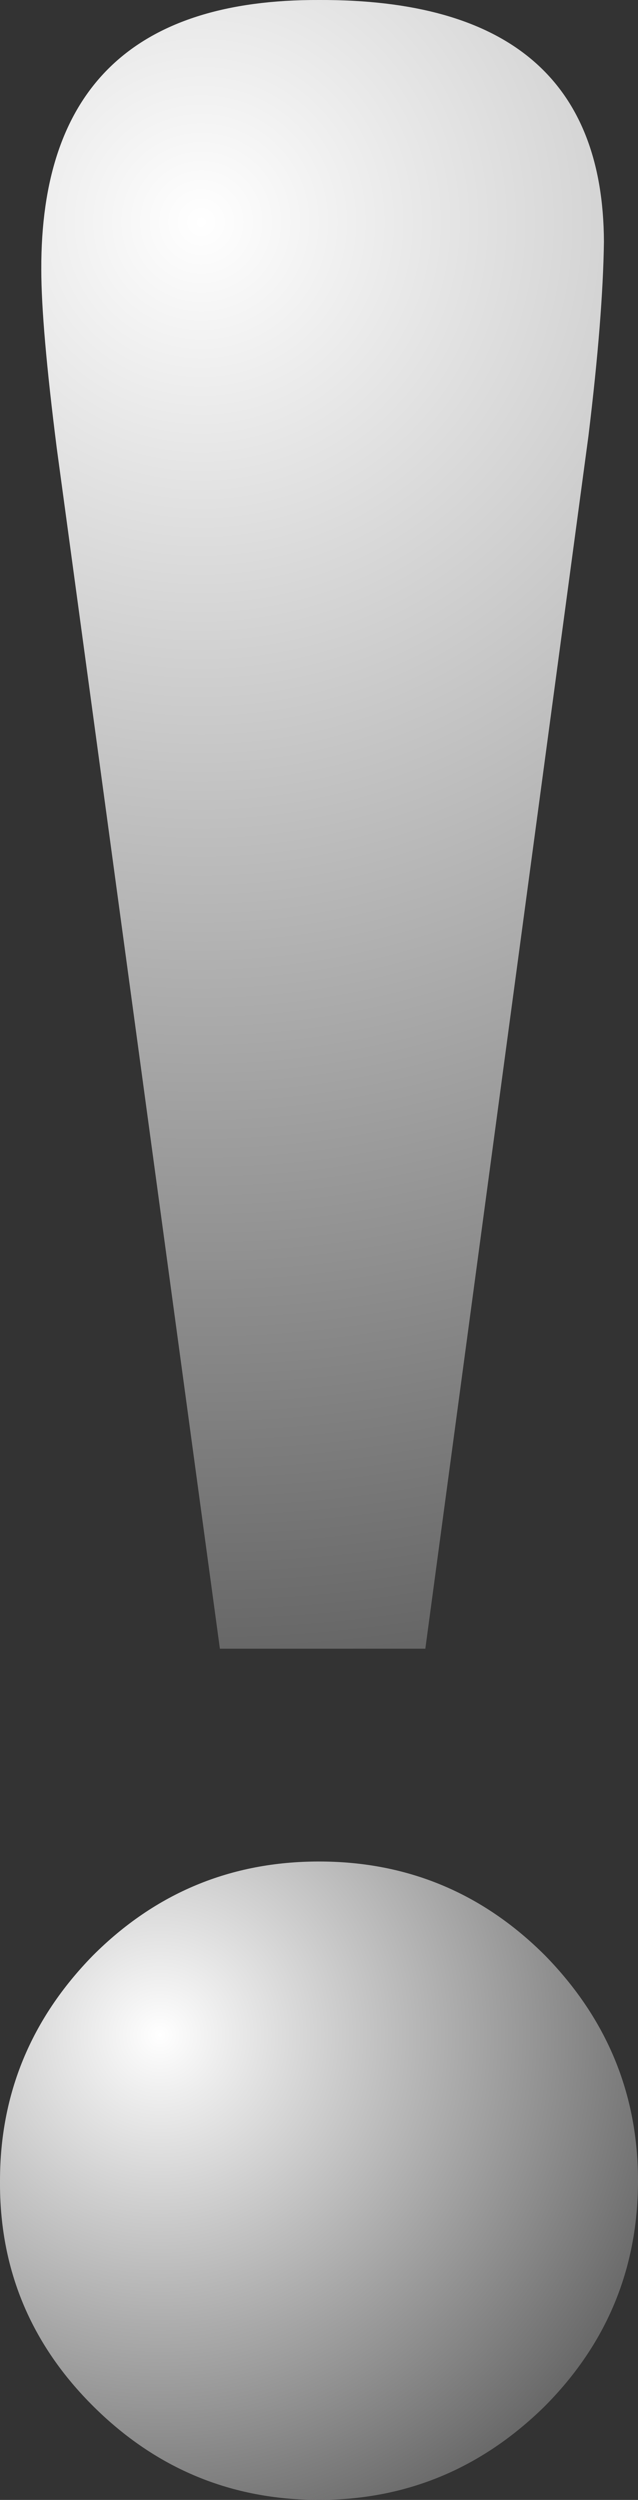
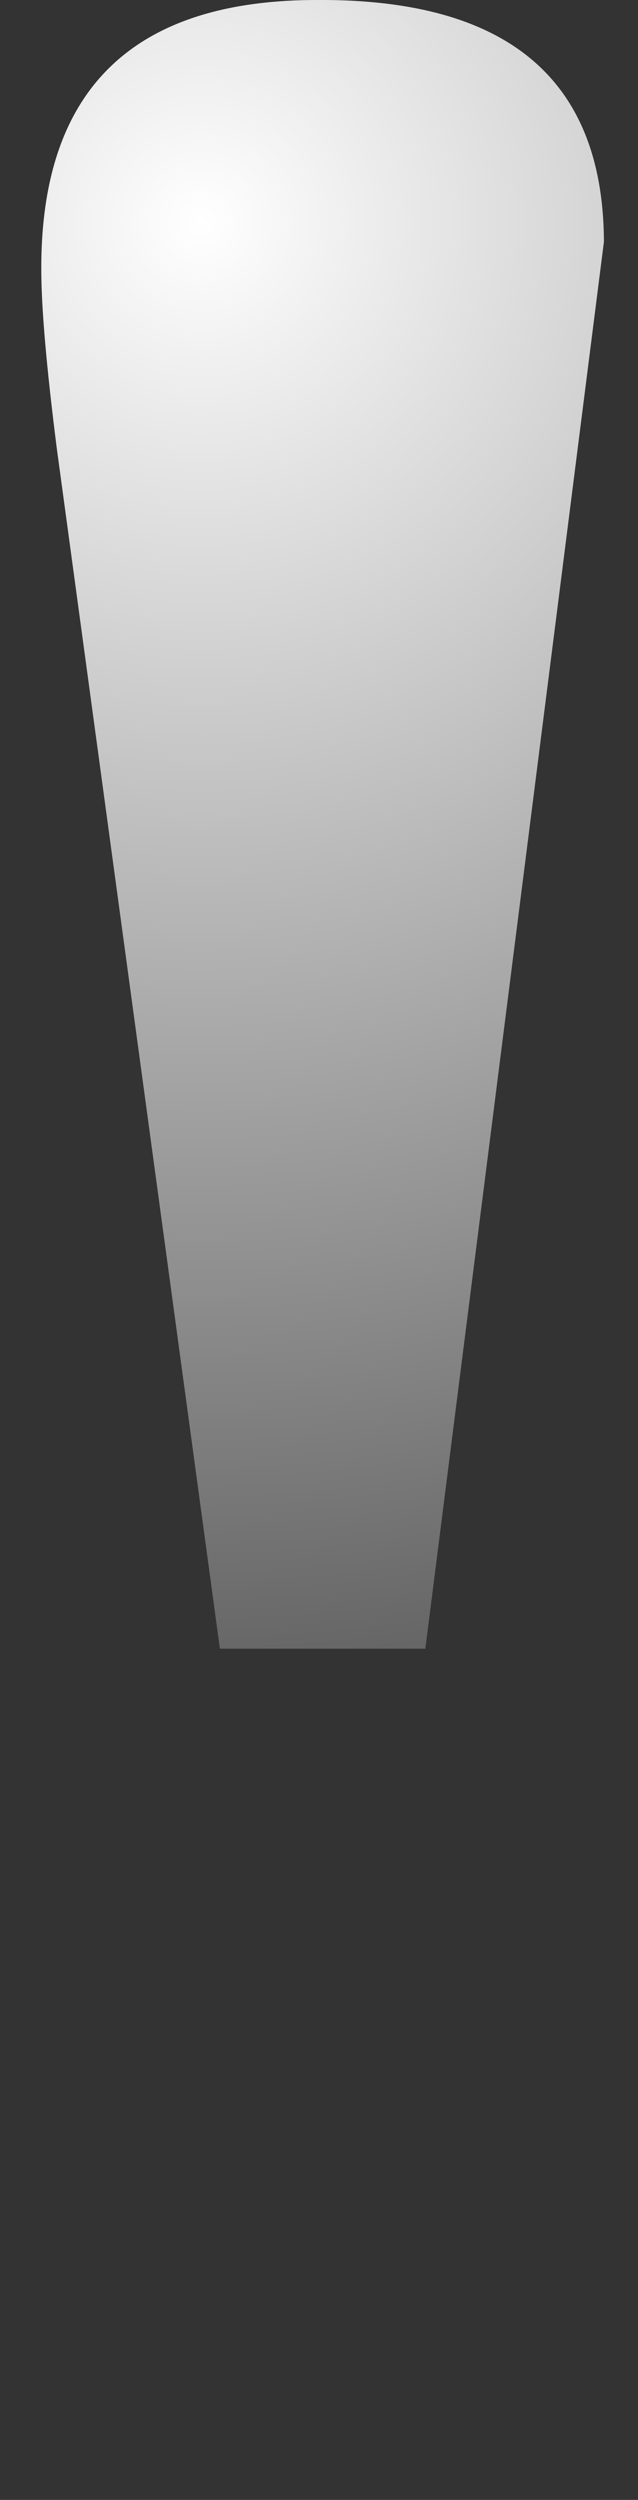
<svg xmlns="http://www.w3.org/2000/svg" height="121.0px" width="30.9px">
  <rect width="100%" height="100%" fill="#333333" stroke="none" />
  <g transform="matrix(1.0, 0.0, 0.0, 1.0, 15.7, 60.5)">
-     <path d="M15.2 45.05 Q15.2 51.45 10.65 56.0 6.05 60.5 -0.25 60.5 -6.6 60.5 -11.15 56.0 -15.75 51.45 -15.7 45.05 -15.7 38.75 -11.2 34.15 -6.65 29.6 -0.25 29.6 6.15 29.6 10.7 34.15 15.2 38.75 15.2 45.05" fill="url(#gradient0)" fill-rule="evenodd" stroke="none" />
-     <path d="M13.55 -48.8 Q13.5 -45.15 12.8 -39.4 L4.9 19.3 -5.05 19.3 -12.95 -38.8 Q-13.7 -44.7 -13.7 -47.45 -13.75 -60.55 -0.25 -60.5 13.5 -60.55 13.55 -48.8" fill="url(#gradient1)" fill-rule="evenodd" stroke="none" />
+     <path d="M13.55 -48.8 L4.9 19.3 -5.05 19.3 -12.95 -38.8 Q-13.7 -44.7 -13.7 -47.45 -13.75 -60.55 -0.25 -60.5 13.5 -60.55 13.55 -48.8" fill="url(#gradient1)" fill-rule="evenodd" stroke="none" />
  </g>
  <defs>
    <radialGradient cx="0" cy="0" gradientTransform="matrix(0.032, 0.0, 0.0, 0.032, -7.95, 38.0)" gradientUnits="userSpaceOnUse" id="gradient0" r="819.2" spreadMethod="pad">
      <stop offset="0.0" stop-color="#ffffff" />
      <stop offset="1.0" stop-color="#666666" />
    </radialGradient>
    <radialGradient cx="0" cy="0" gradientTransform="matrix(0.085, 0.0, 0.0, 0.085, -5.95, -49.75)" gradientUnits="userSpaceOnUse" id="gradient1" r="819.2" spreadMethod="pad">
      <stop offset="0.0" stop-color="#ffffff" />
      <stop offset="1.0" stop-color="#666666" />
    </radialGradient>
  </defs>
</svg>